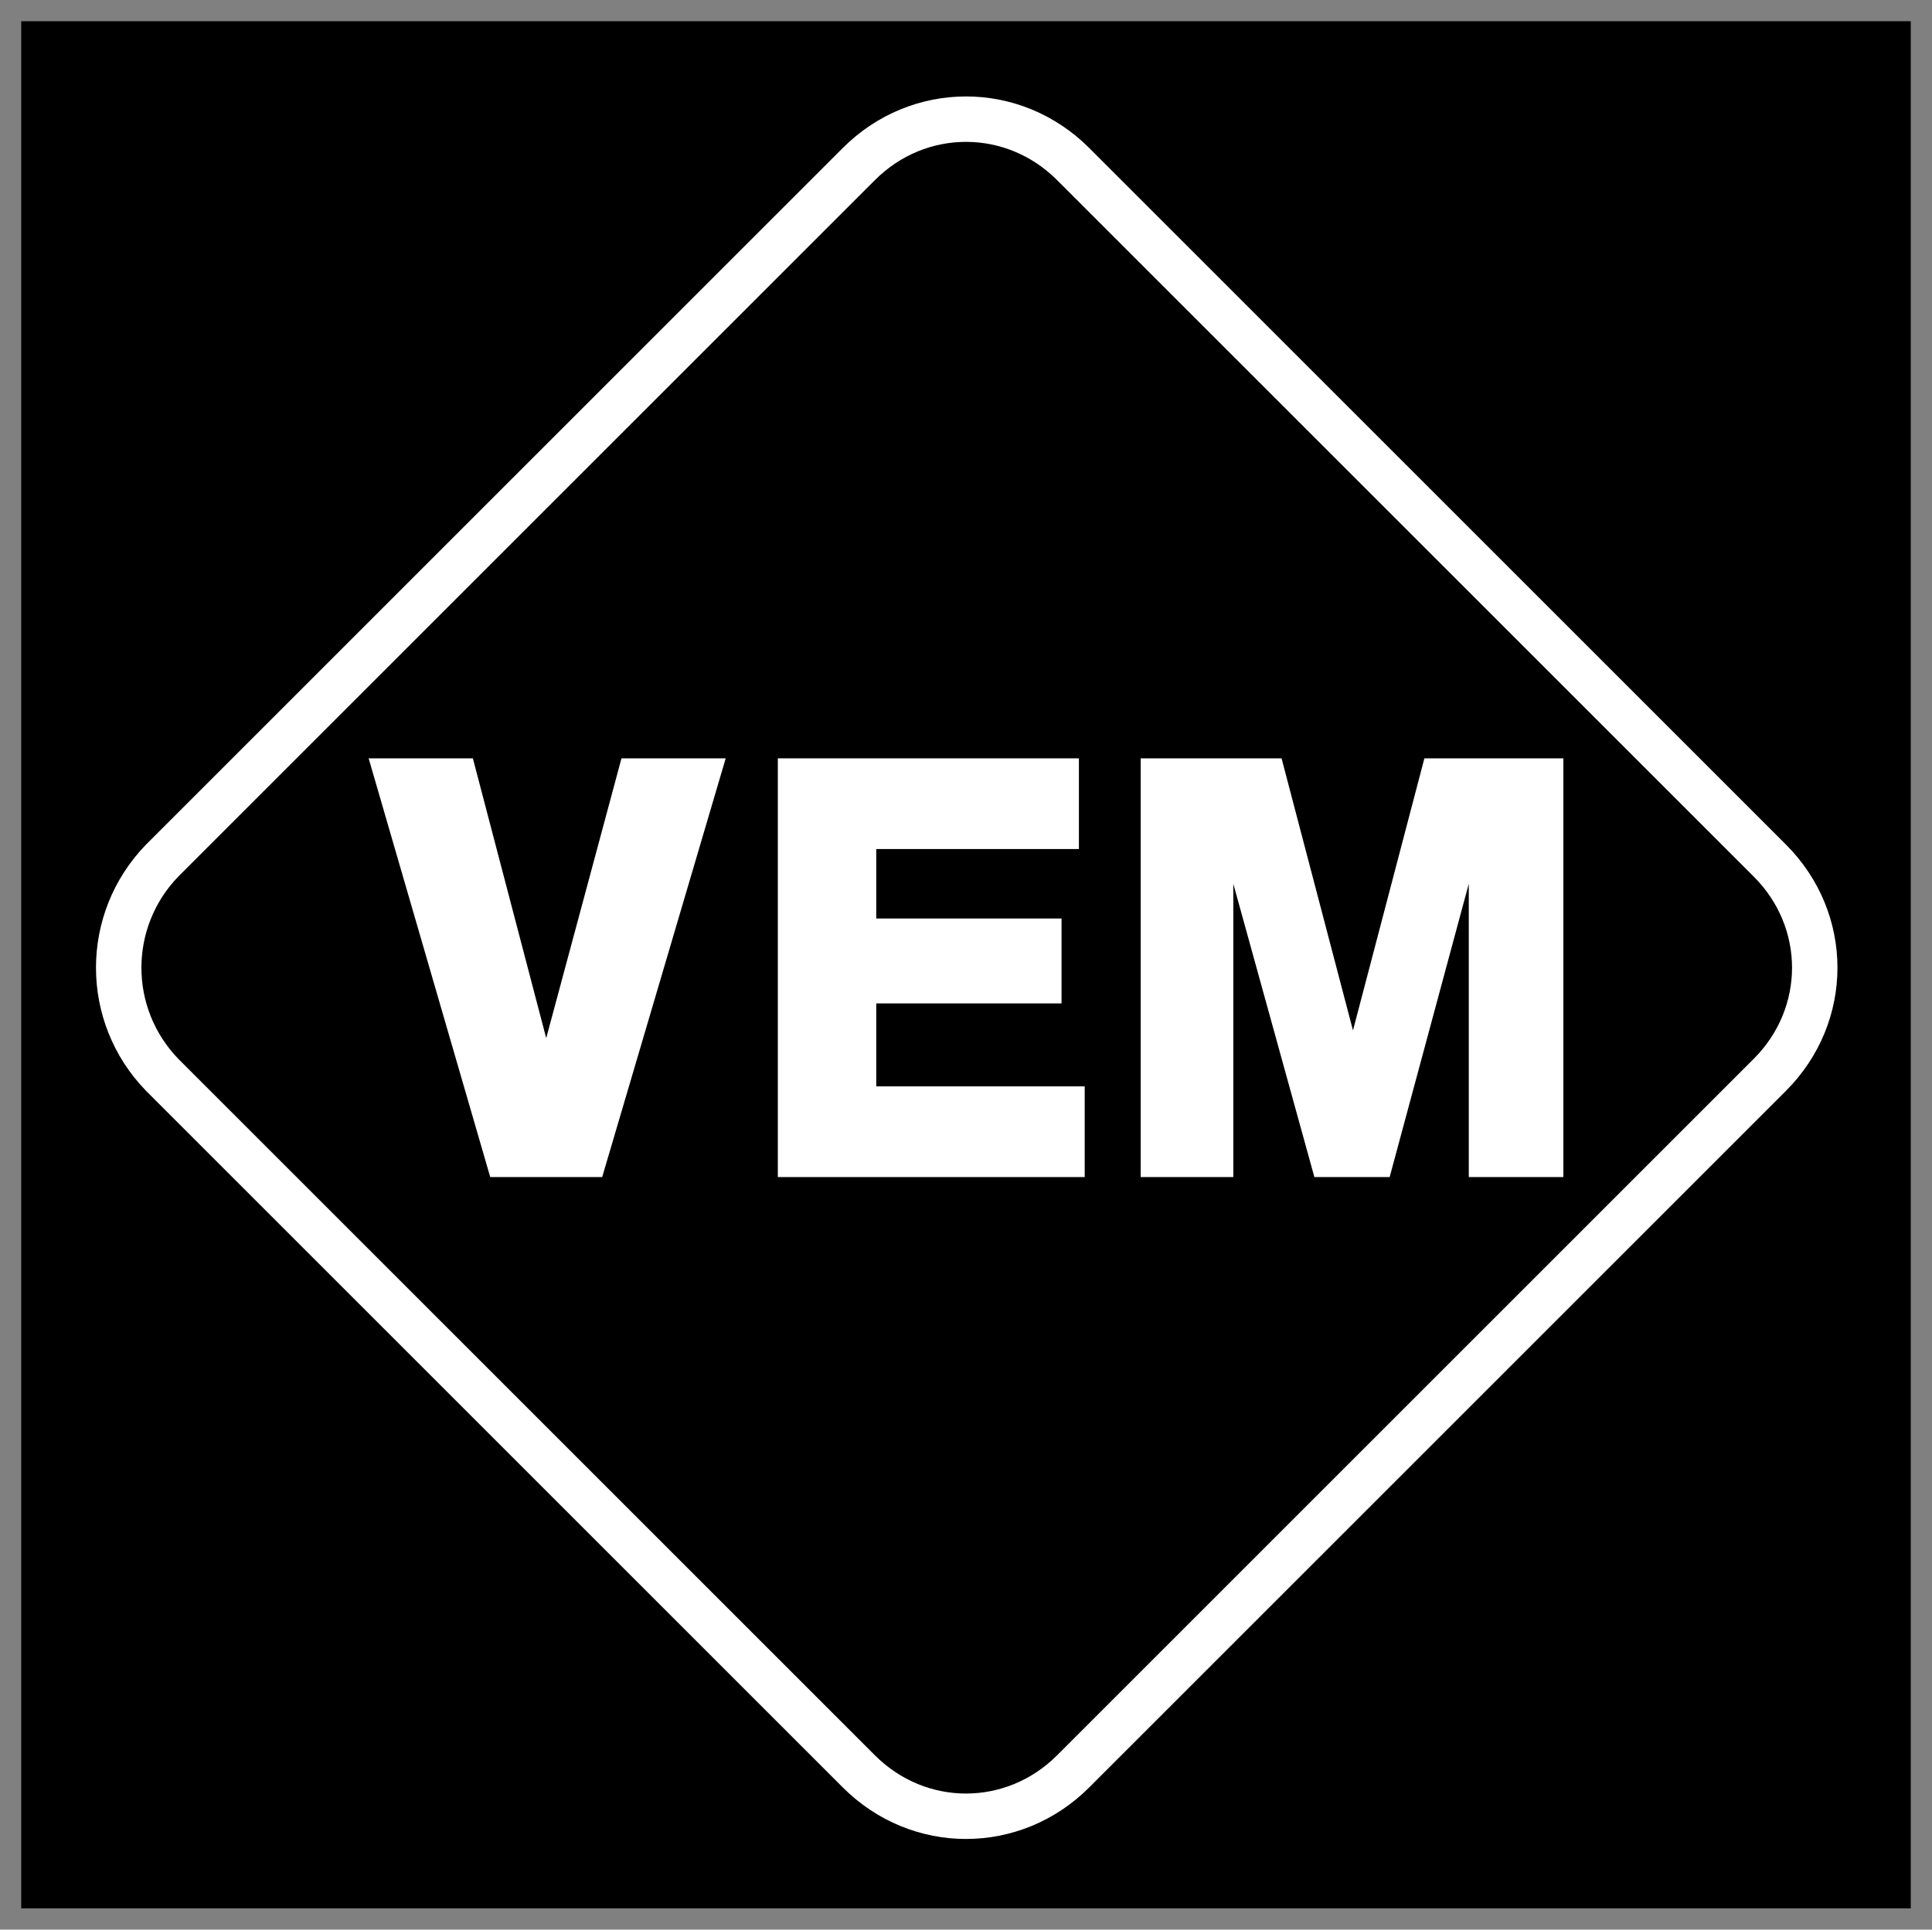
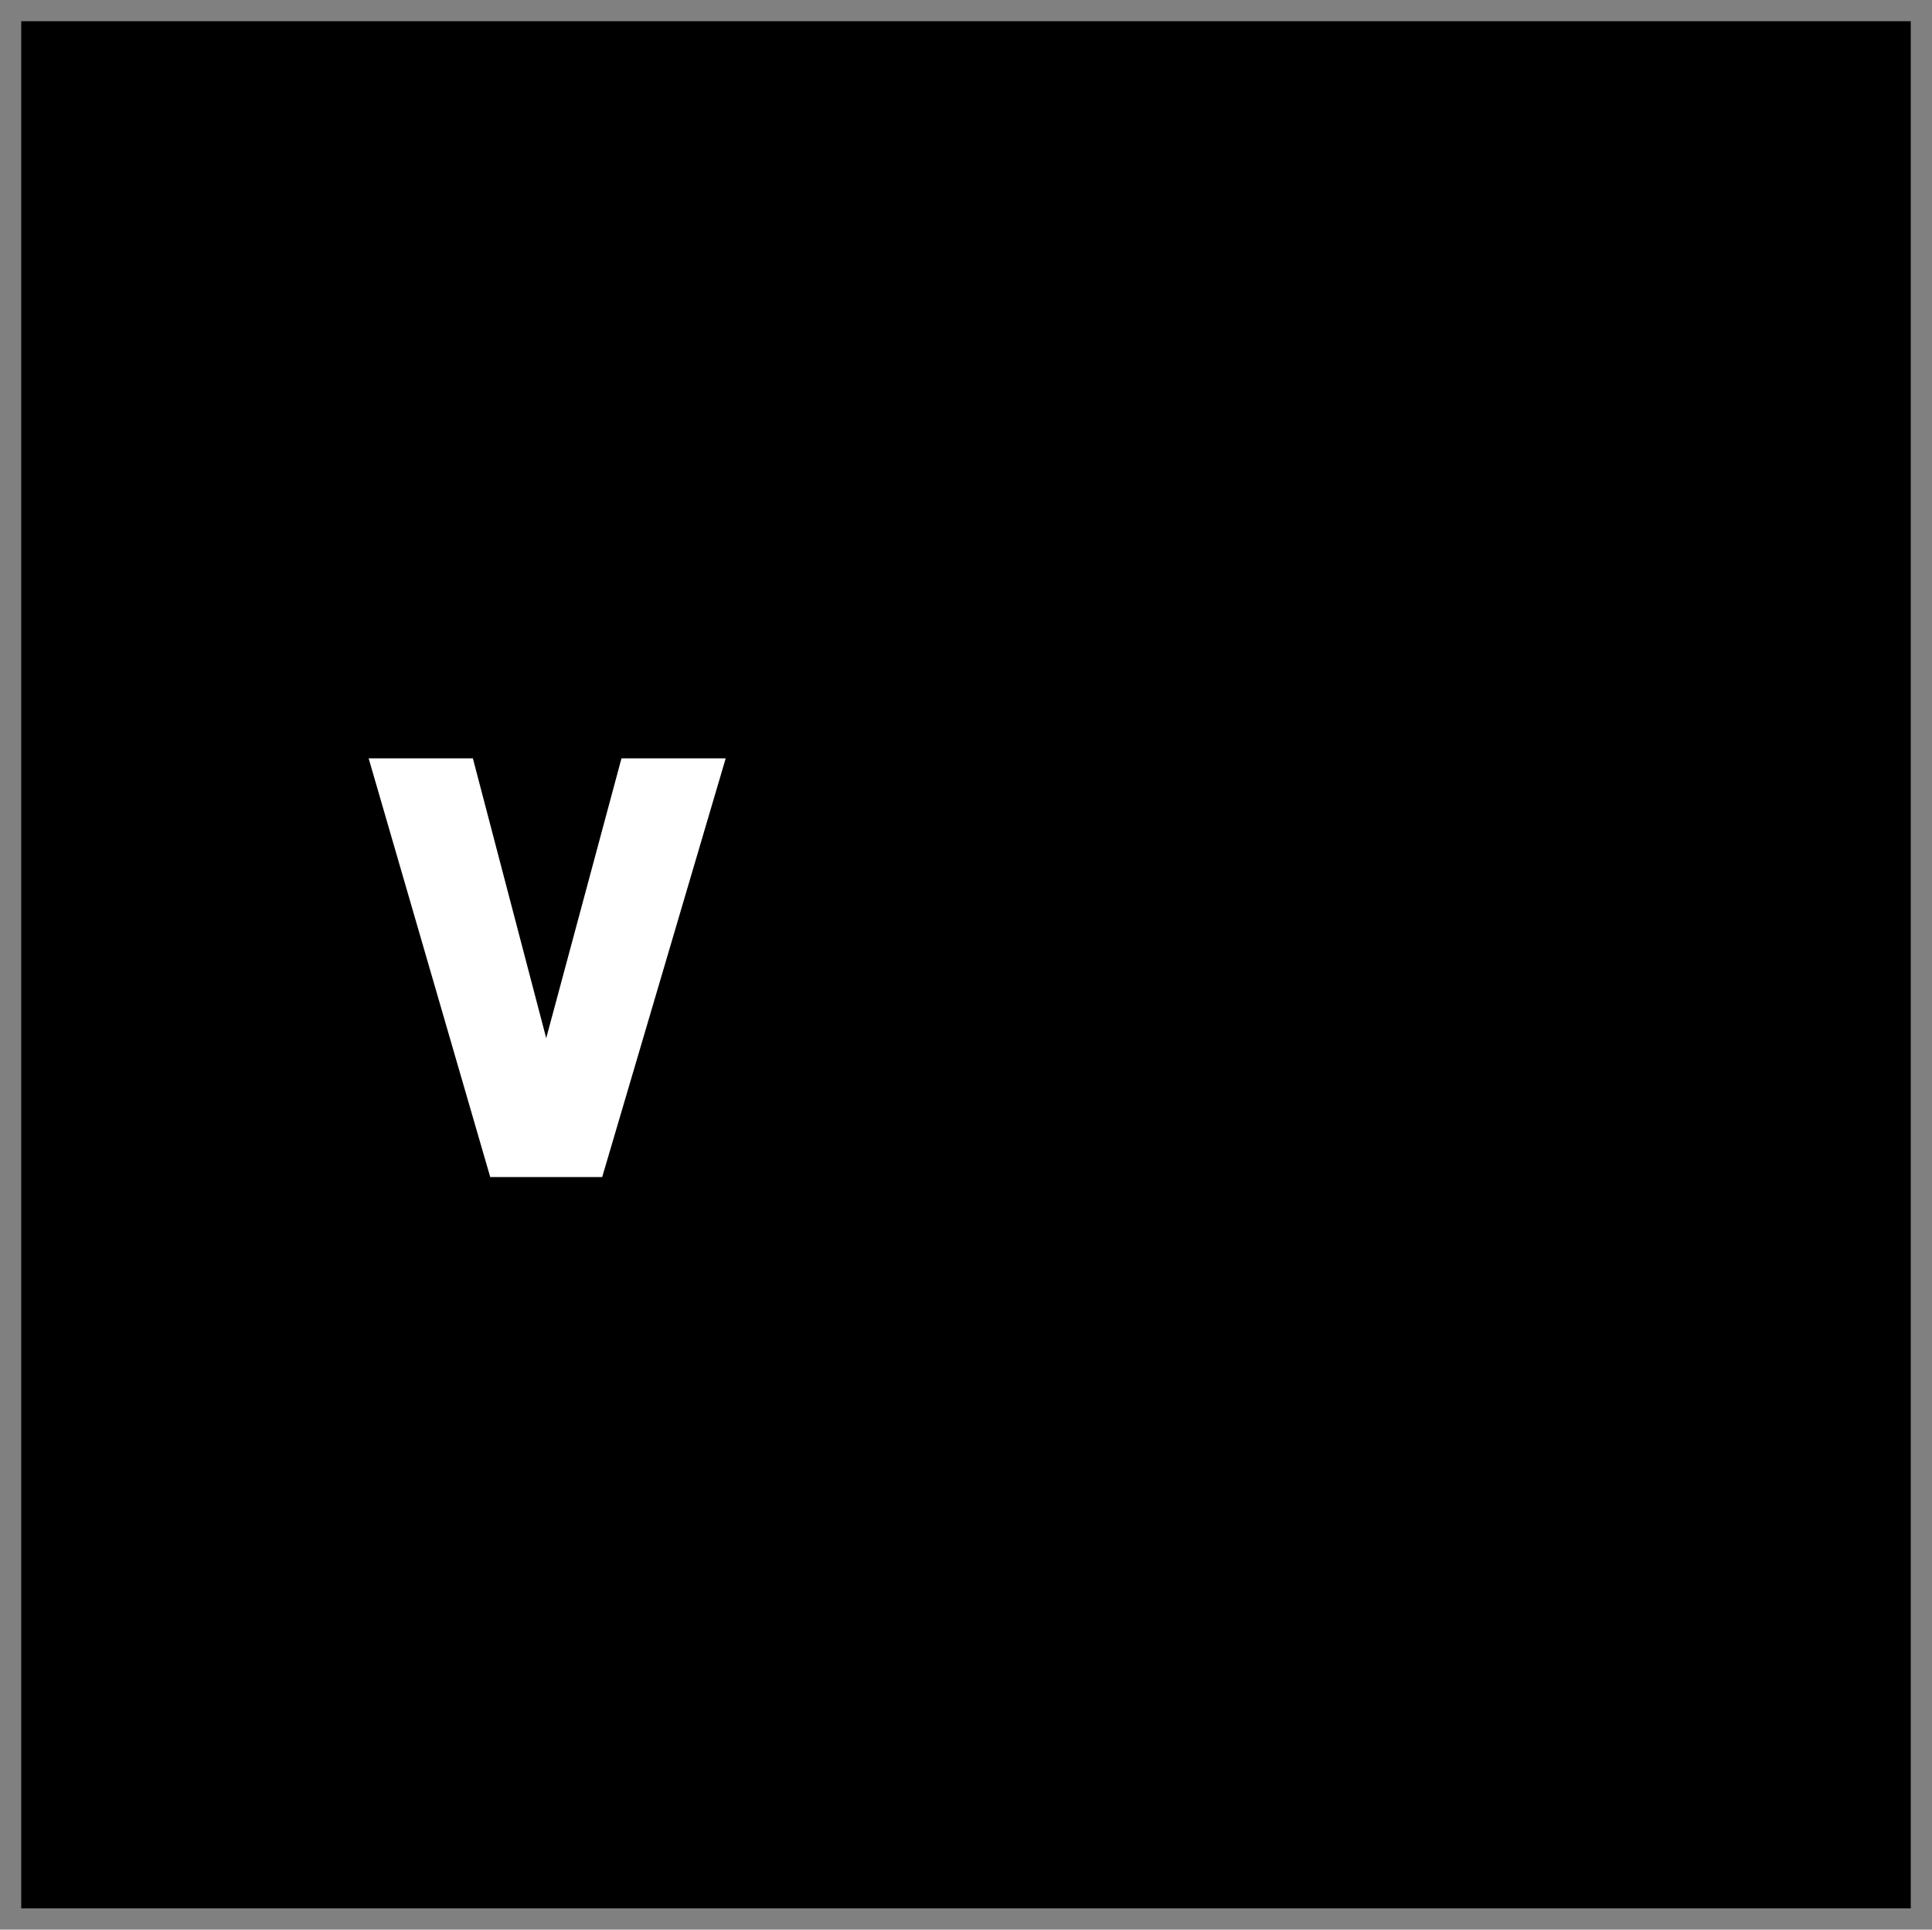
<svg xmlns="http://www.w3.org/2000/svg" version="1.1" id="Ebene_1" x="0px" y="0px" viewBox="0 0 100.1 100" style="enable-background:new 0 0 100.1 100;" xml:space="preserve">
  <rect x="0" y="0" width="100.1" height="100" fill="#808080" stroke="none" />
  <style type="text/css">
	.st0{fill:none;stroke:#FFFFFF;stroke-width:2.354;stroke-miterlimit:3.864;}
	.st1{fill:#FFFFFF;}
</style>
  <g>
    <polyline points="1.1,1.1 99,1.1 99,98.9 1.1,98.9 1.1,1.1  " />
-     <path class="st0" d="M8.4,44.6L44.5,8.5c3.1-3.1,8-3.1,11.1,0l36.1,36.1c3.1,3.1,3.1,8,0,11.1L55.6,91.8c-3.1,3.1-8,3.1-11.1,0   L8.4,55.7C5.4,52.6,5.4,47.7,8.4,44.6z" />
  </g>
  <polyline class="st1" points="37.6,39.3 32.2,39.3 28.3,53.8 24.5,39.3 19.1,39.3 25.4,61 31.2,61 37.6,39.3 " />
-   <polyline class="st1" points="55.9,39.3 40.3,39.3 40.3,61 56.2,61 56.2,56.3 45.4,56.3 45.4,52 55,52 55,47.6 45.4,47.6 45.4,44   55.9,44 55.9,39.3 " />
-   <polyline class="st1" points="81,39.3 73.8,39.3 70.1,53.4 66.4,39.3 59.1,39.3 59.1,61 63.9,61 63.9,45.8 68.1,61 72,61 76.1,45.8   76.1,61 81,61 81,39.3 " />
</svg>